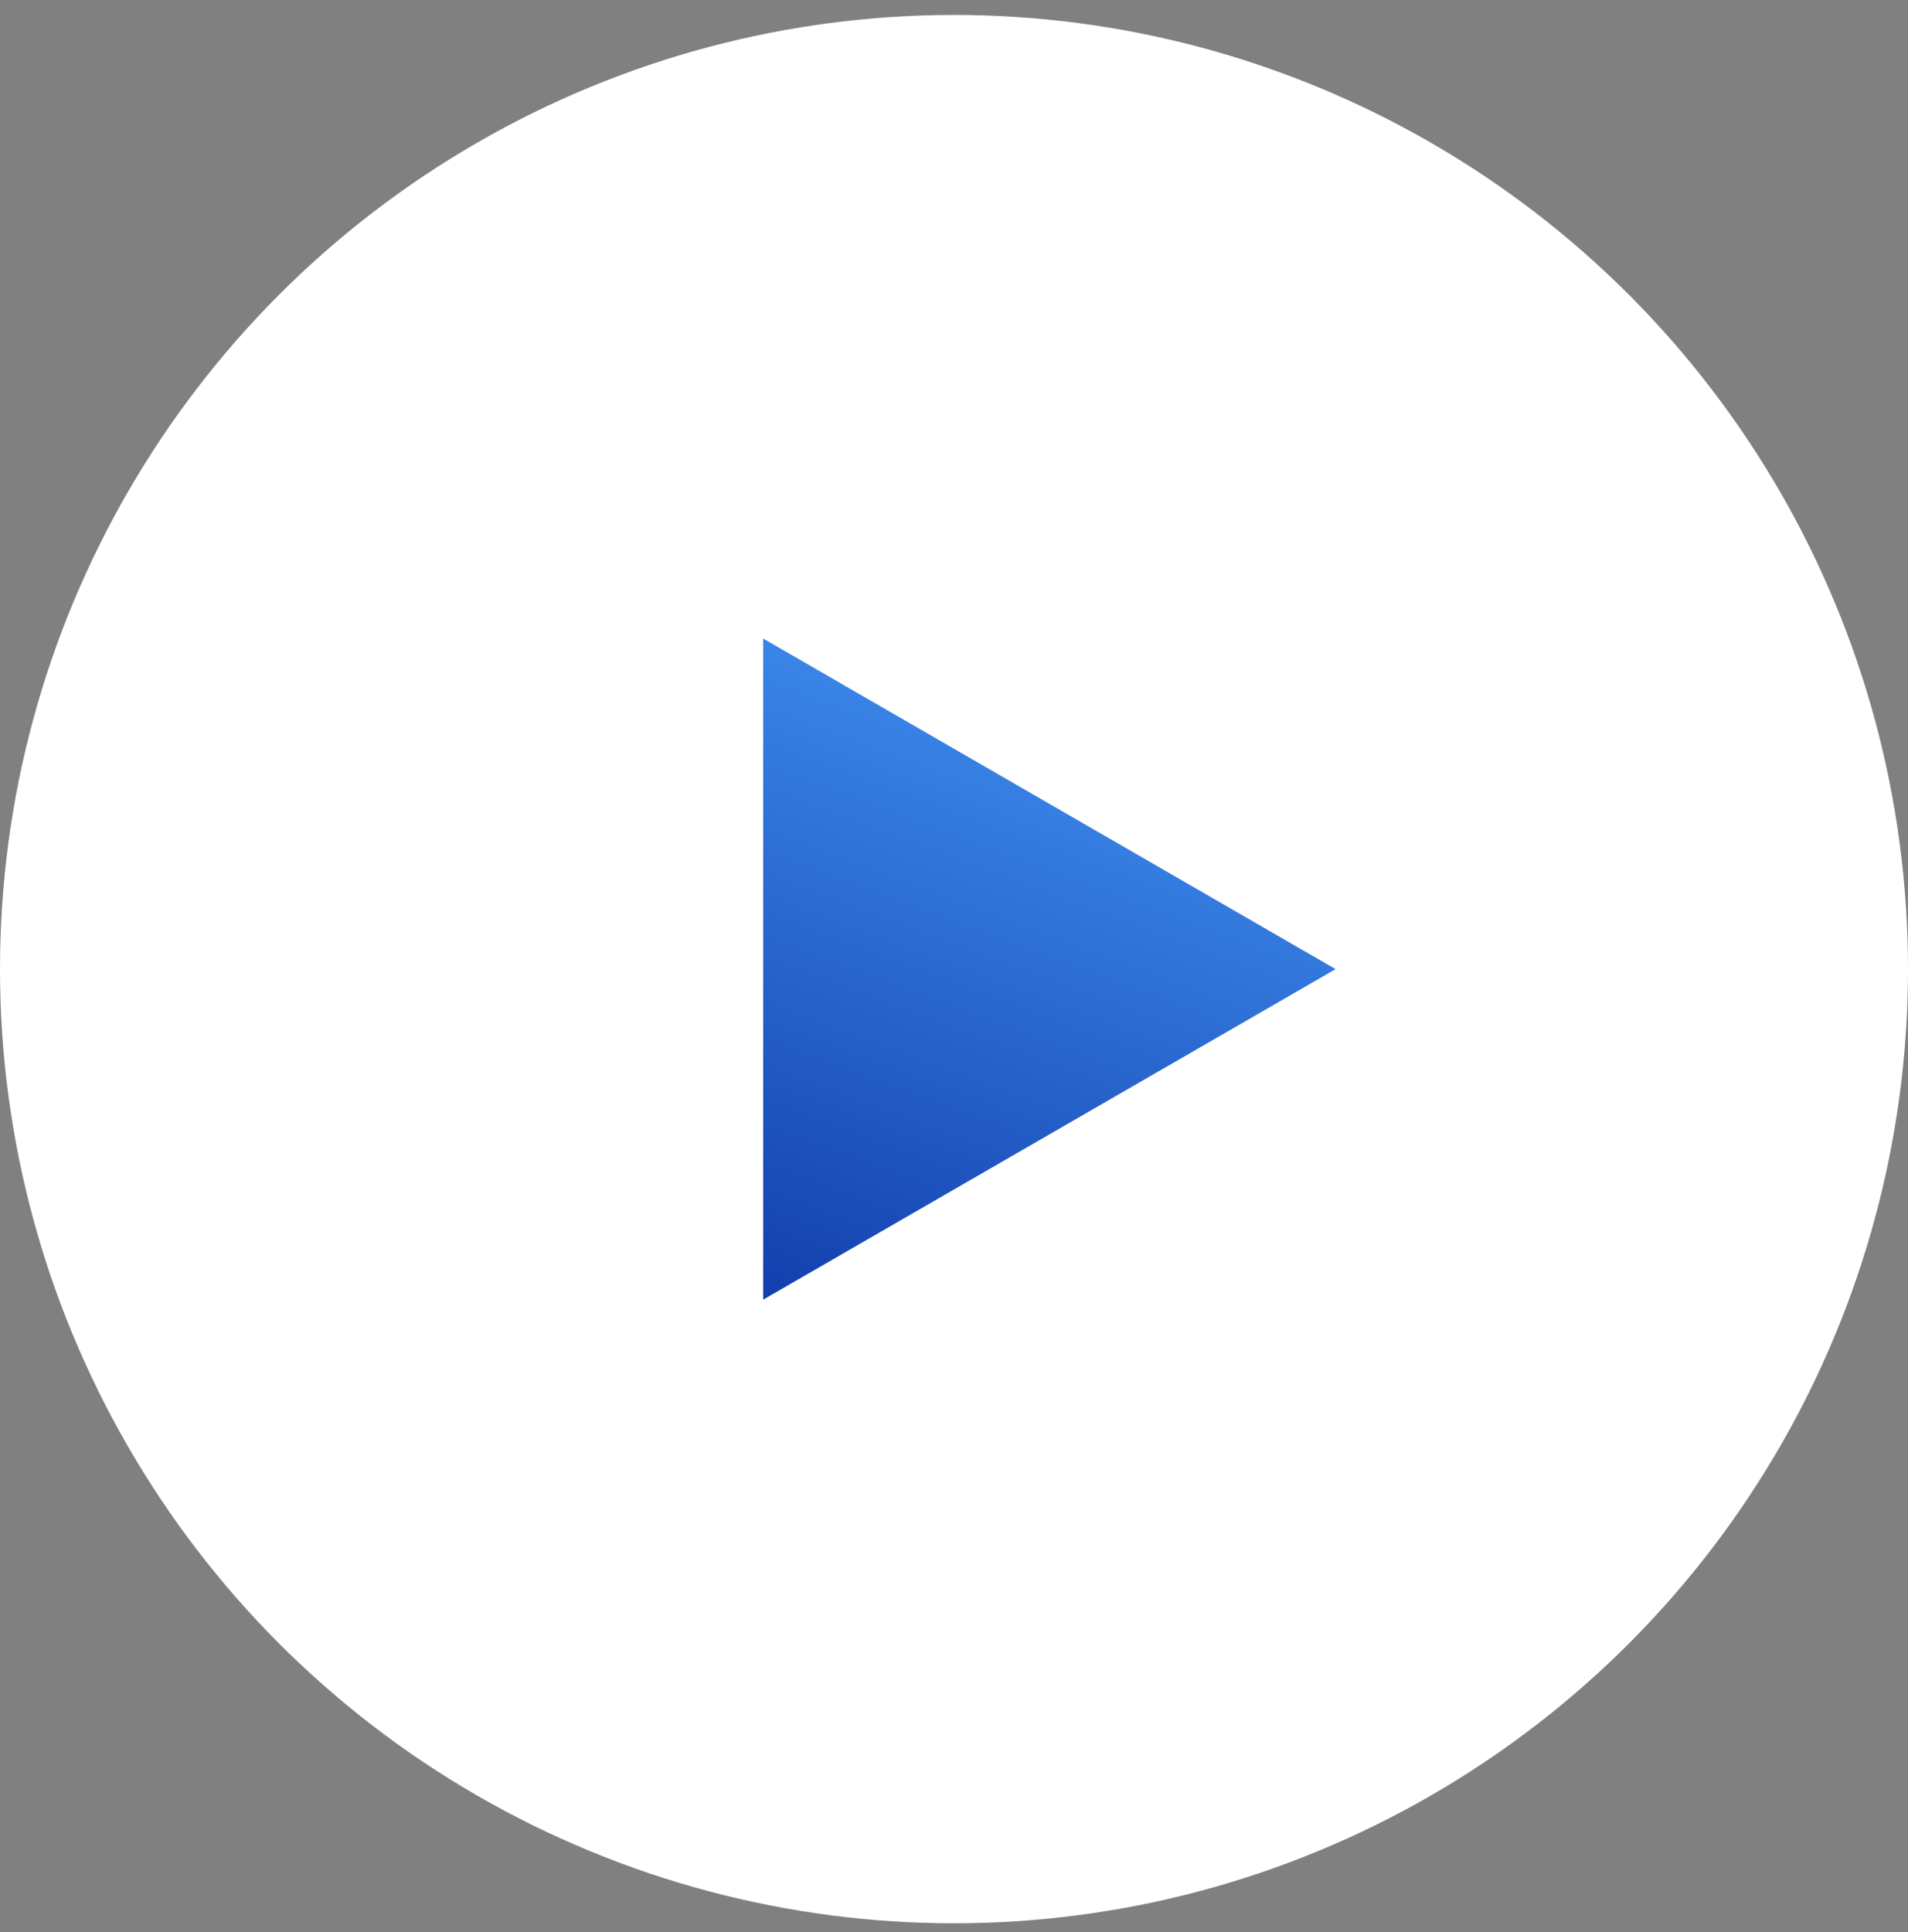
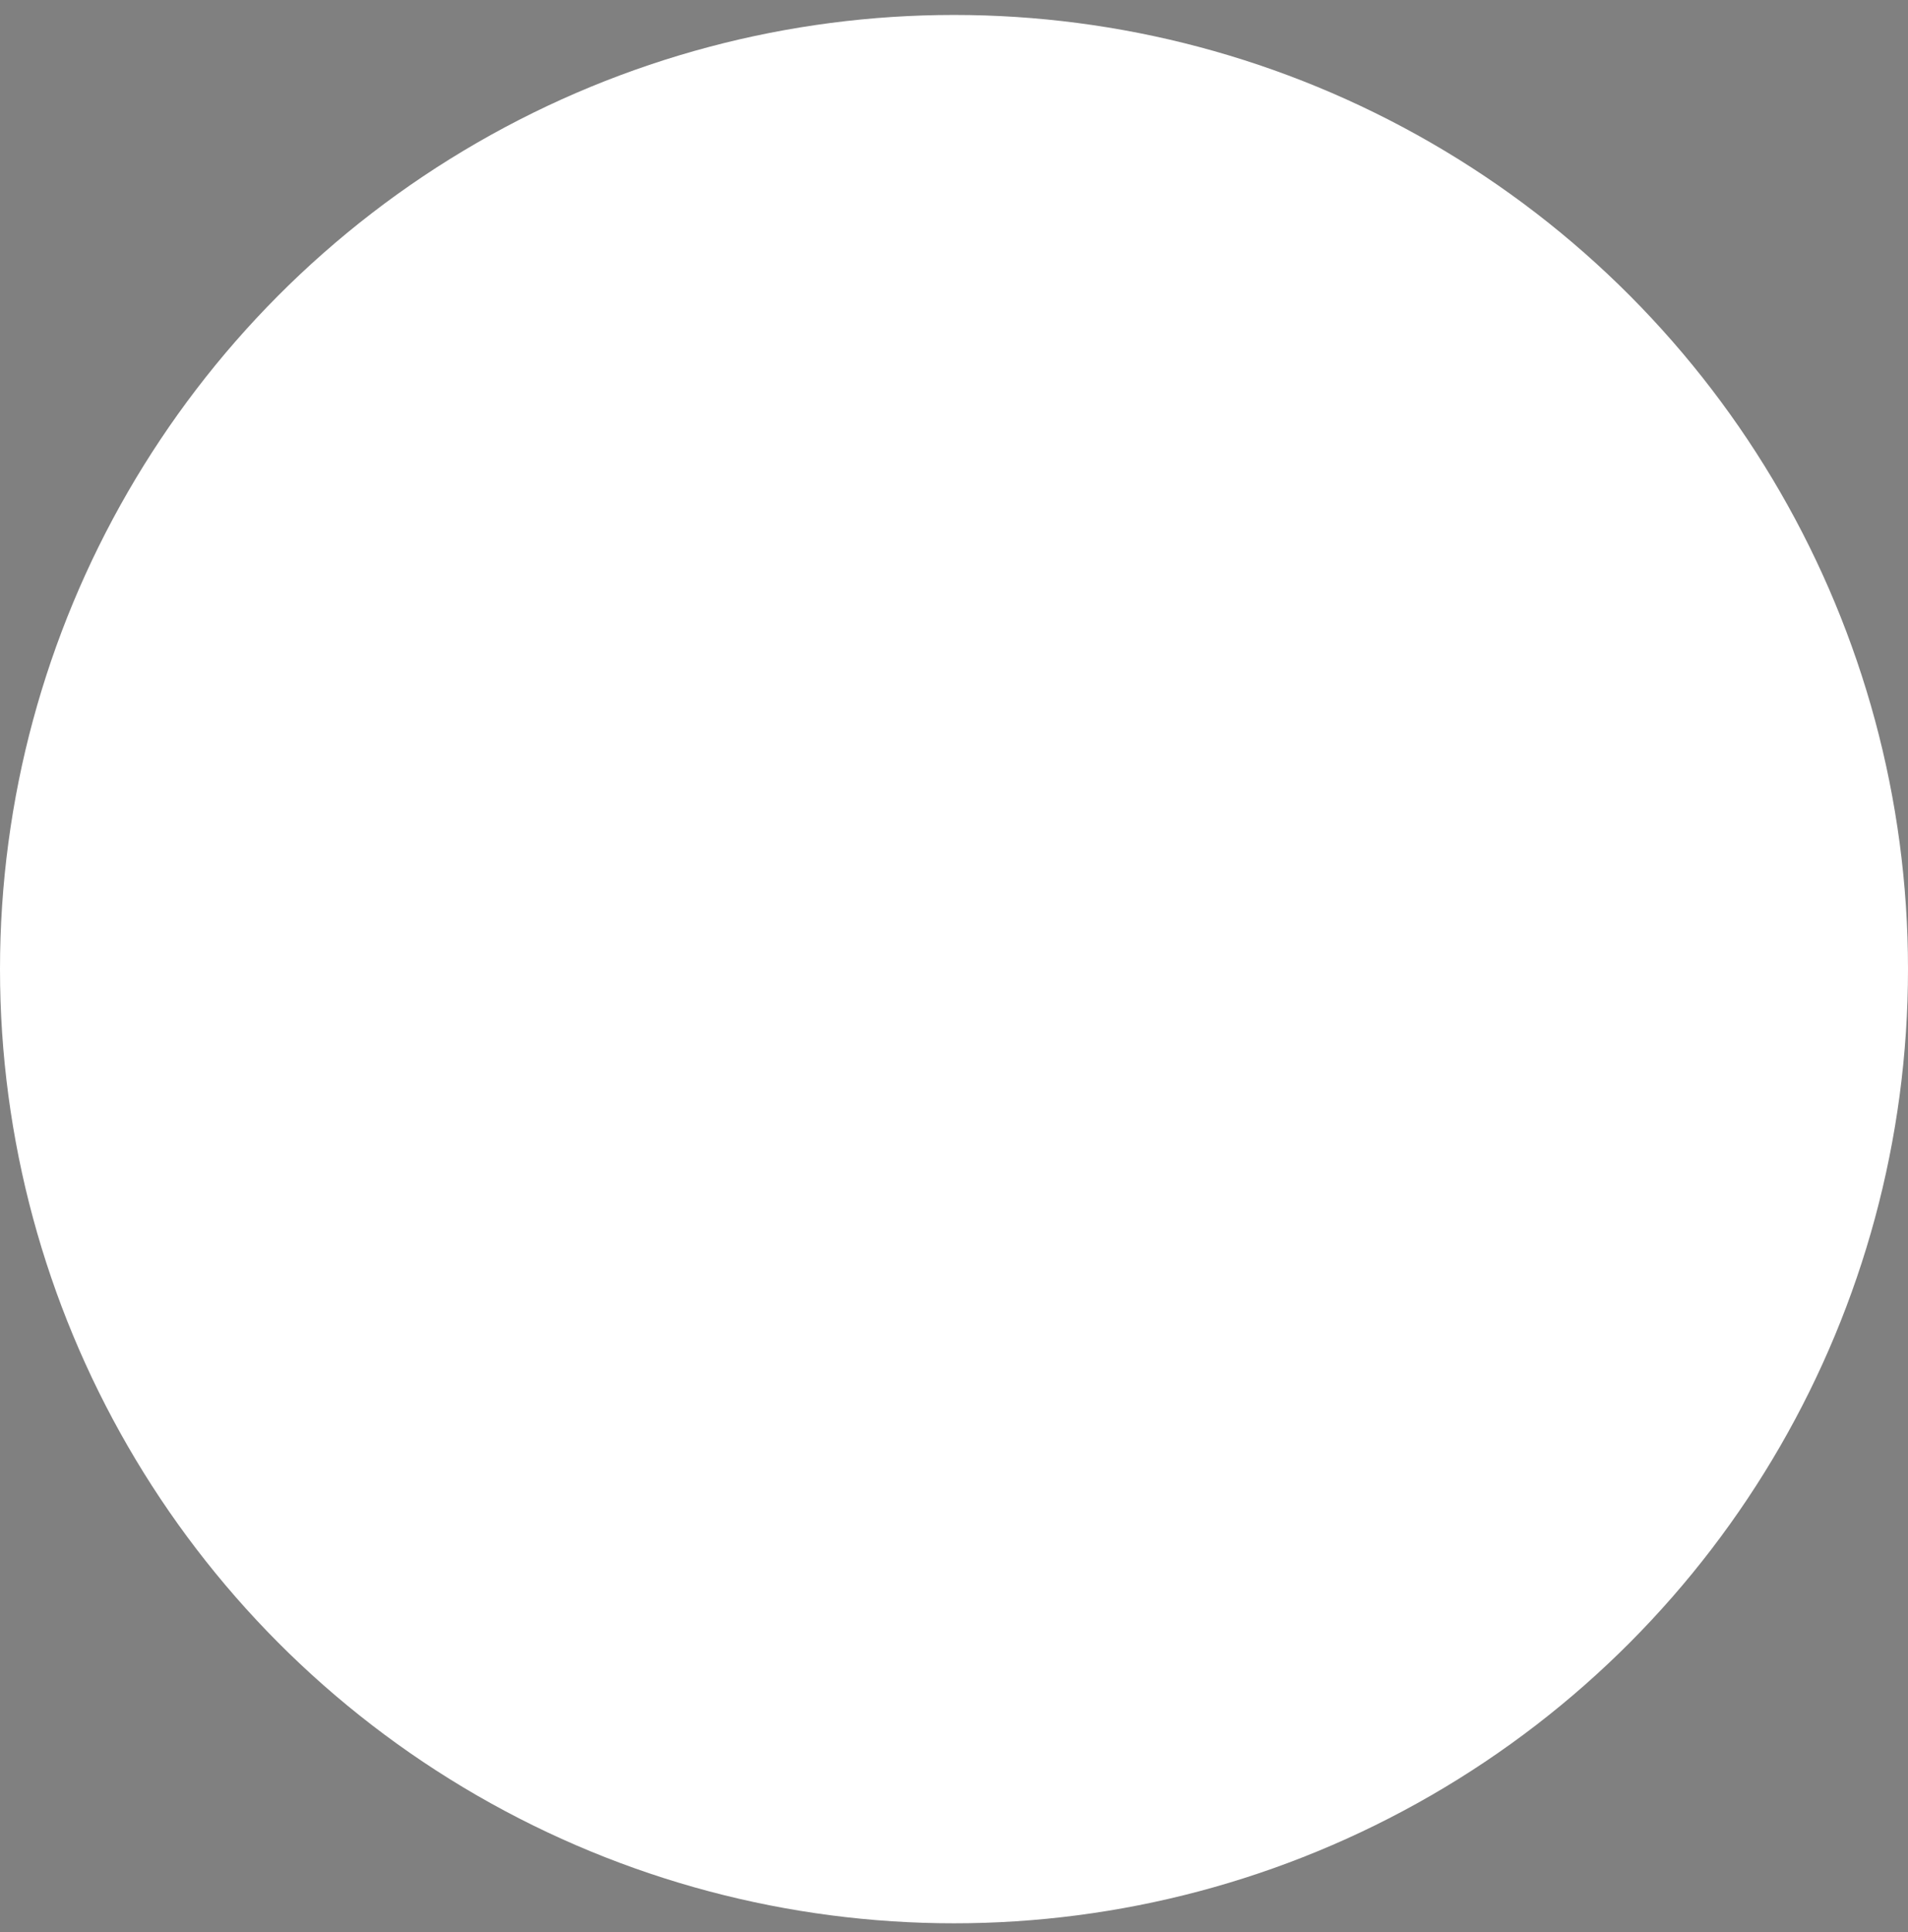
<svg xmlns="http://www.w3.org/2000/svg" width="80" height="81" viewBox="0 0 80 81" fill="none">
  <rect x="0" y="0" width="80" height="81" fill="#808080" stroke="none" />
  <circle cx="40" cy="40.627" r="40" transform="rotate(-180 40 40.627)" fill="white" />
-   <path d="M56 40.627L32 54.483L32 26.77L56 40.627Z" fill="url(#paint0_linear_372_6176)" />
  <defs>
    <linearGradient id="paint0_linear_372_6176" x1="56" y1="24.627" x2="41.623" y2="63.196" gradientUnits="userSpaceOnUse">
      <stop stop-color="#49A1FE" />
      <stop offset="1" stop-color="#0C32A3" />
    </linearGradient>
  </defs>
</svg>